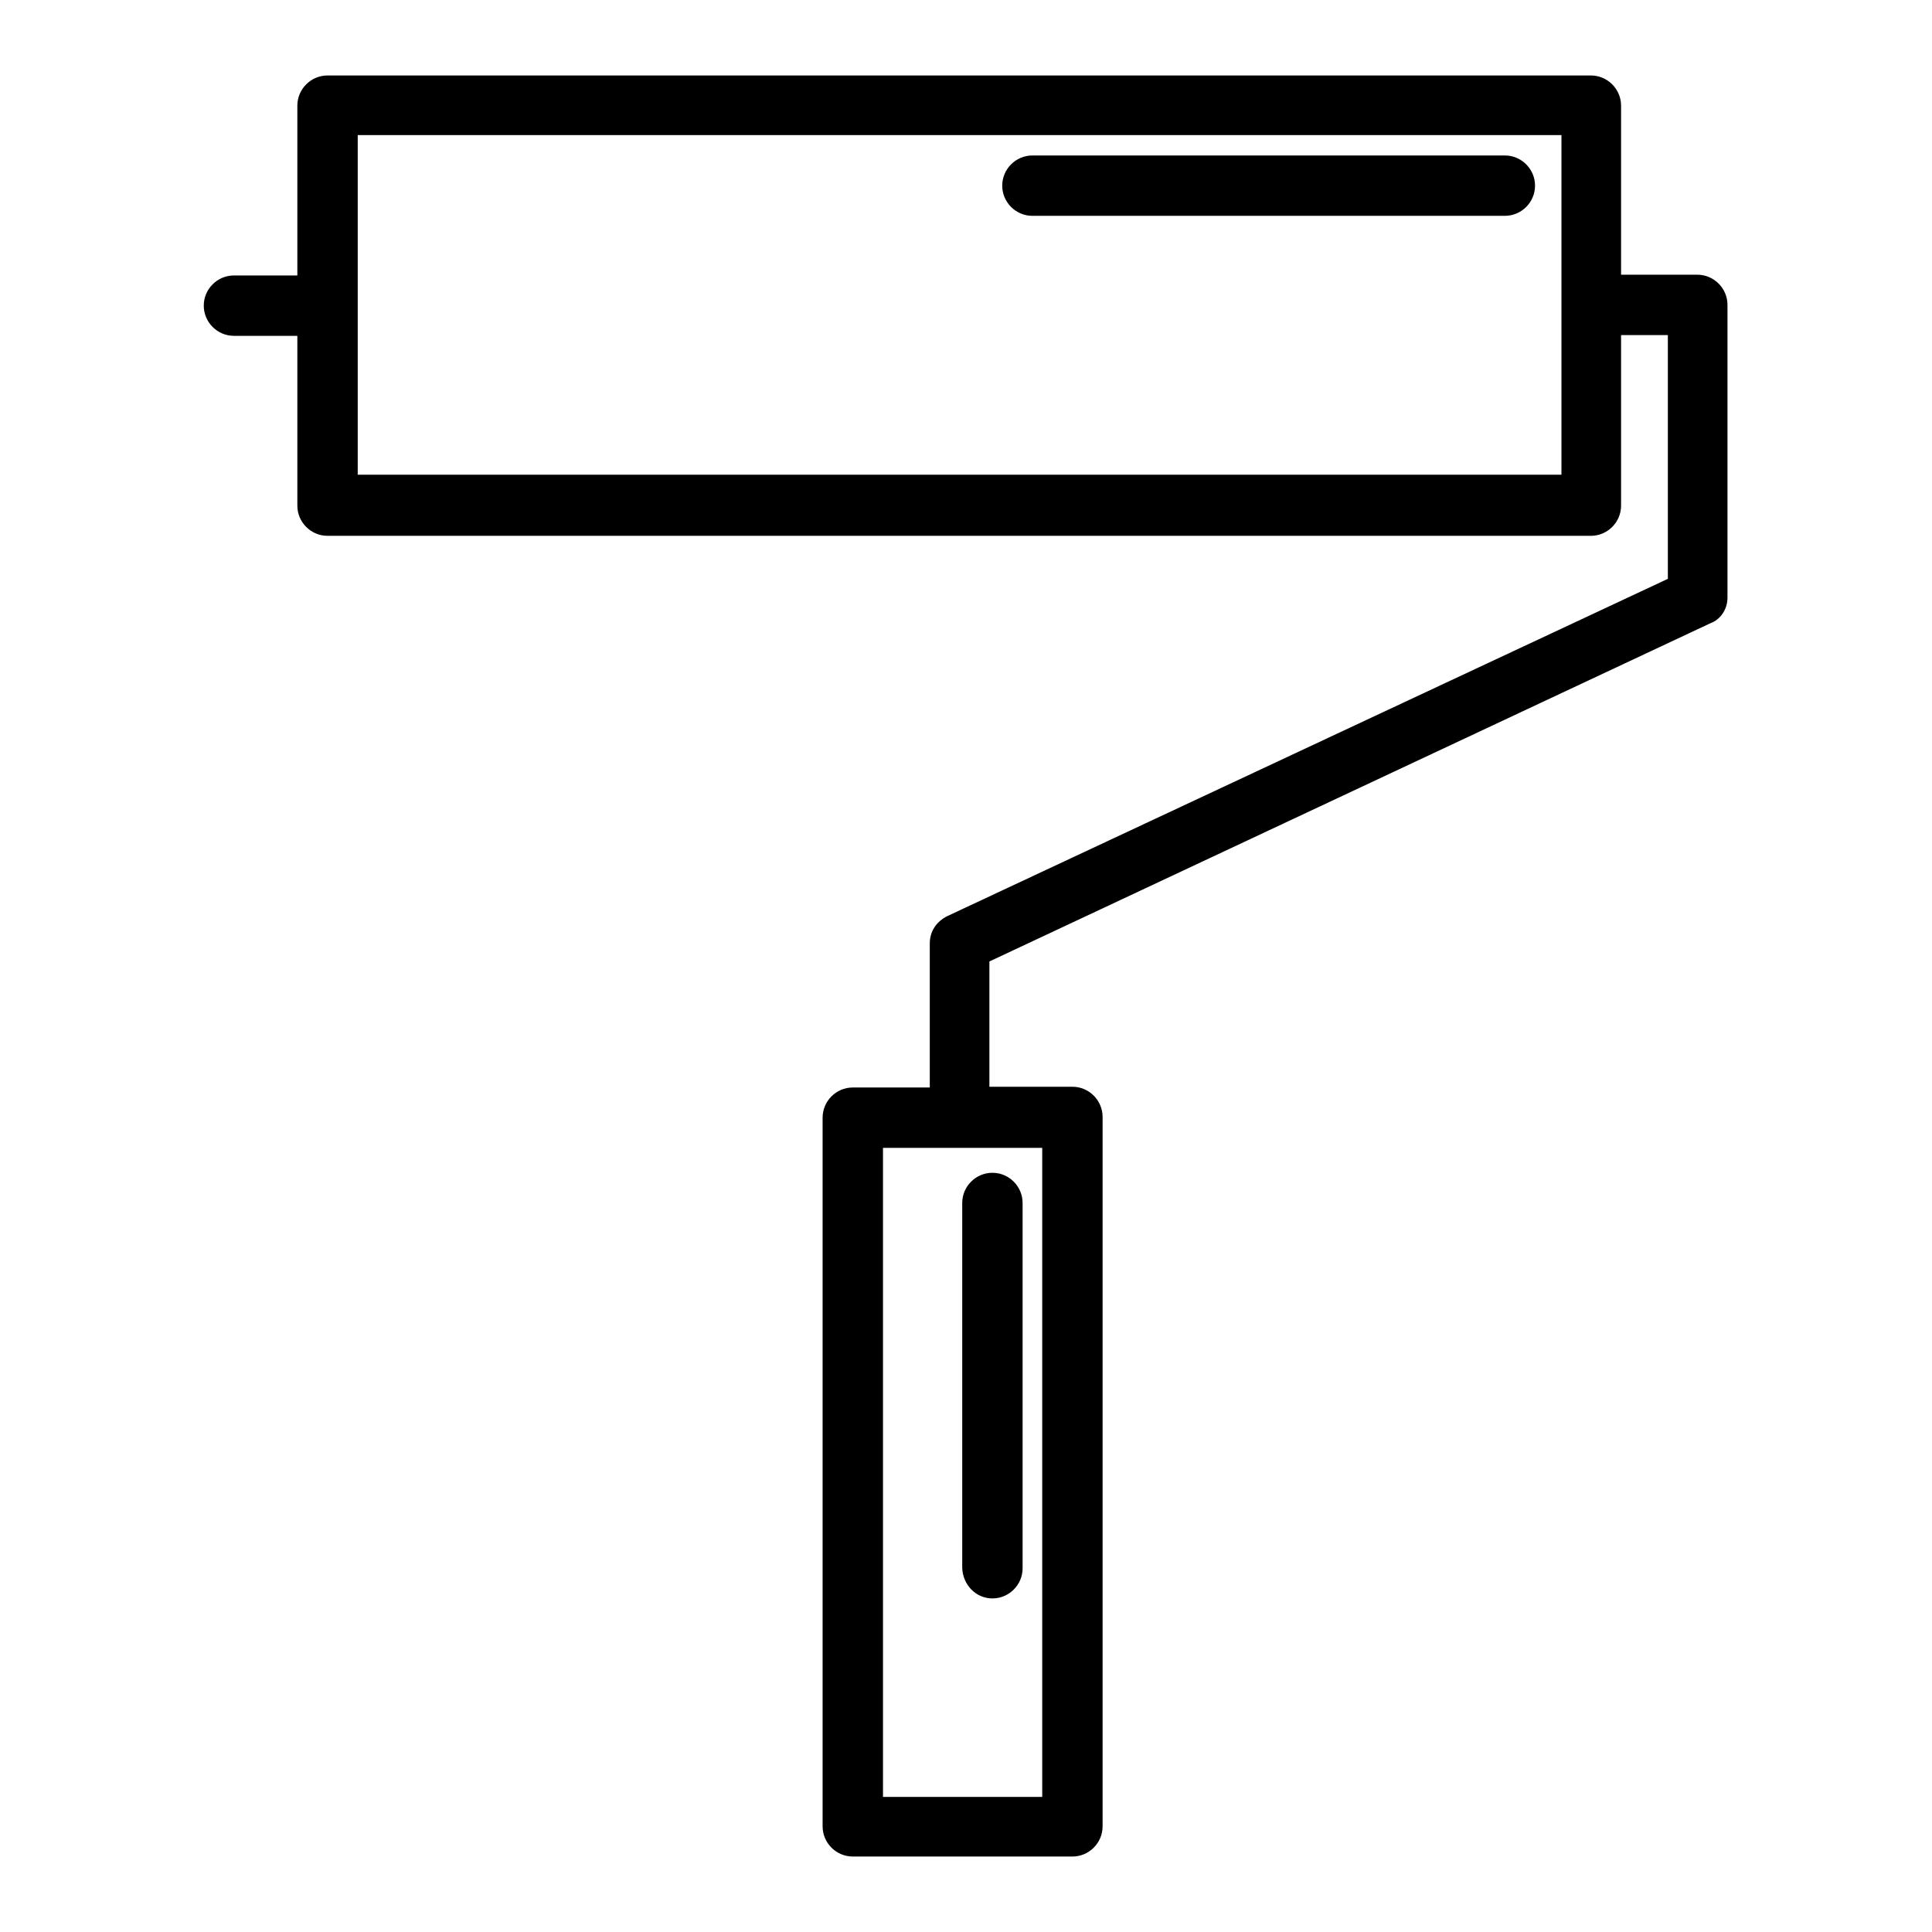
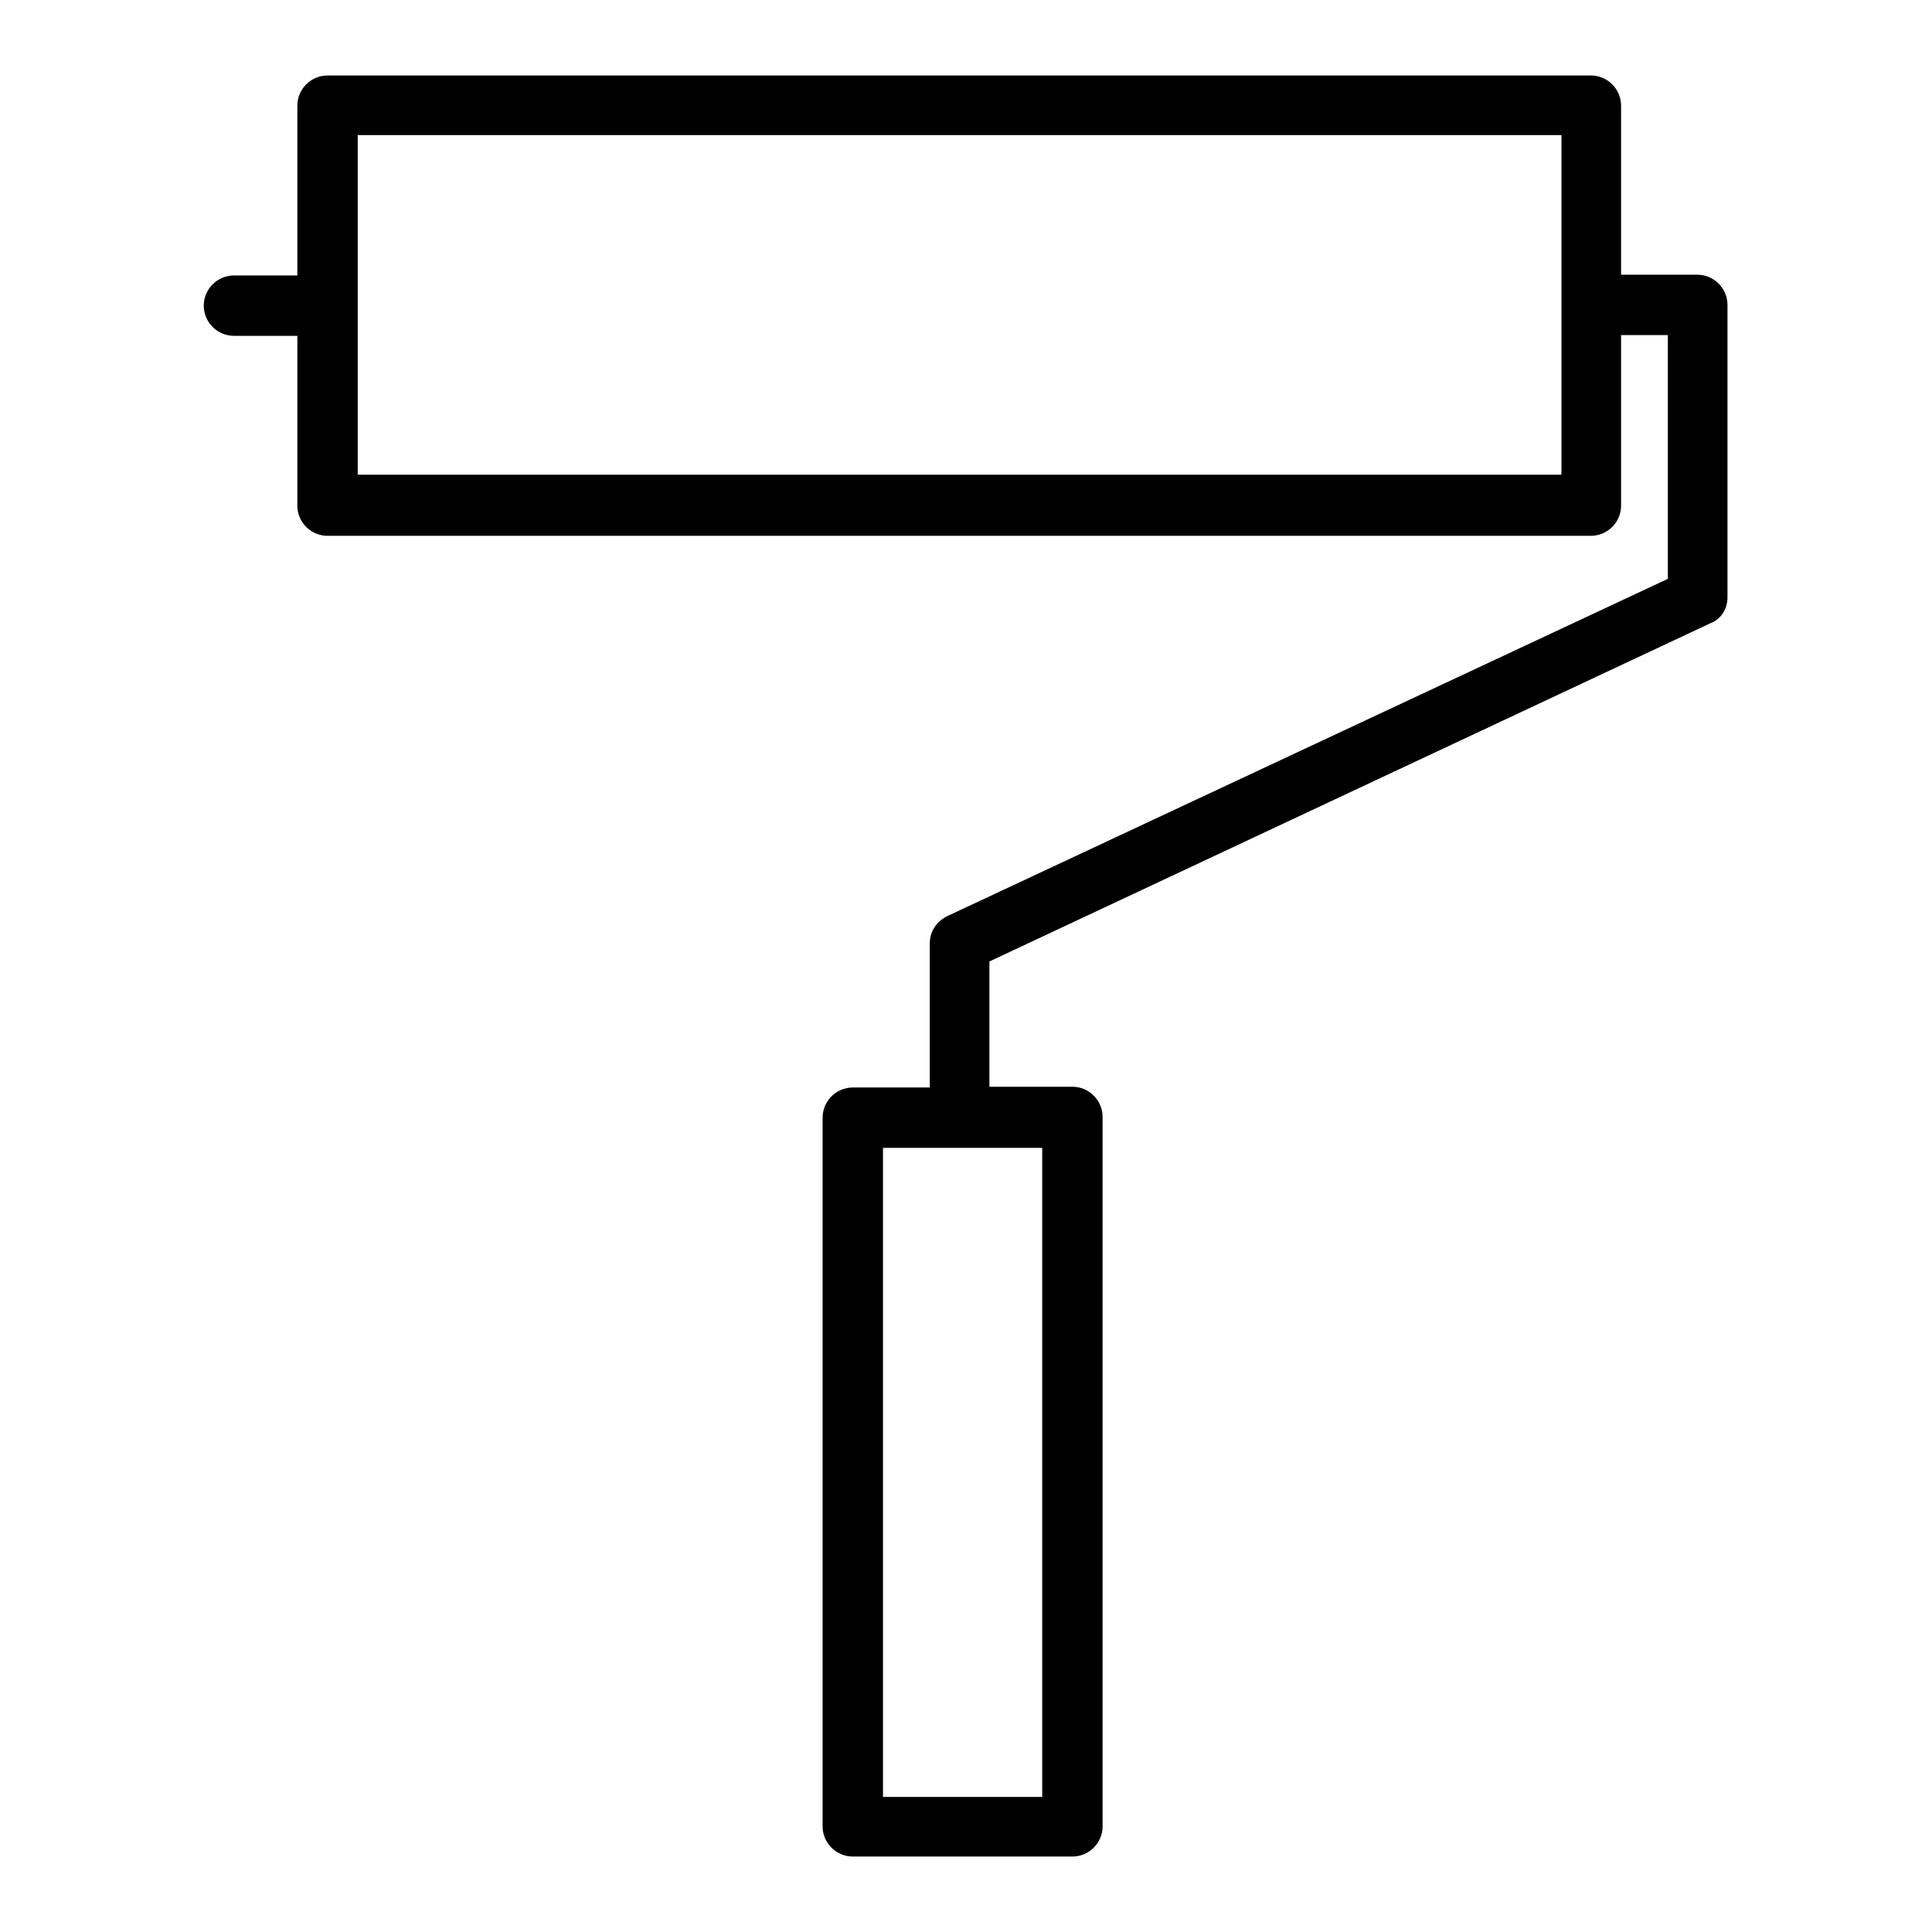
<svg xmlns="http://www.w3.org/2000/svg" version="1.1" x="0px" y="0px" viewBox="0 0 256 256" enable-background="new 0 0 256 256" xml:space="preserve">
  <g>
    <g>
      <g>
        <path fill="#000000" d="M228.9,79.2V40.4c0-2.2-1.8-4-4-4h-10.1V14c0-2.2-1.8-4-4-4H43.4c-2.2,0-4,1.8-4,4v22.5h-8.4c-2.2,0-4,1.8-4,4c0,2.2,1.8,4,4,4h8.4v22.5c0,2.2,1.8,4,4,4h167.4c2.2,0,4-1.8,4-4V44.4h6.2v32.3l-95.5,44.7c-1.4,0.7-2.3,2-2.3,3.6v19.1H113c-2.2,0-4,1.8-4,4V242c0,2.2,1.8,4,4,4h29.1c2.2,0,4-1.8,4-4v-94c0-2.2-1.8-4-4-4h-11v-16.6l95.5-44.8C228,82.1,228.9,80.7,228.9,79.2z M206.9,62.9H47.4v-45h159.5V62.9z M138.1,238.1H117v-86h21.1V238.1z" />
-         <path fill="#000000" d="M131.5,211.8c2.2,0,4-1.8,4-4v-48.4c0-2.2-1.8-4-4-4s-4,1.8-4,4v48.4C127.6,210,129.3,211.8,131.5,211.8z" />
-         <path fill="#000000" d="M199.4,20.6h-62.6c-2.2,0-4,1.8-4,4c0,2.2,1.8,4,4,4h62.6c2.2,0,4-1.8,4-4C203.4,22.4,201.6,20.6,199.4,20.6z" />
      </g>
      <g />
      <g />
      <g />
      <g />
      <g />
      <g />
      <g />
      <g />
      <g />
      <g />
      <g />
      <g />
      <g />
      <g />
      <g />
    </g>
  </g>
</svg>